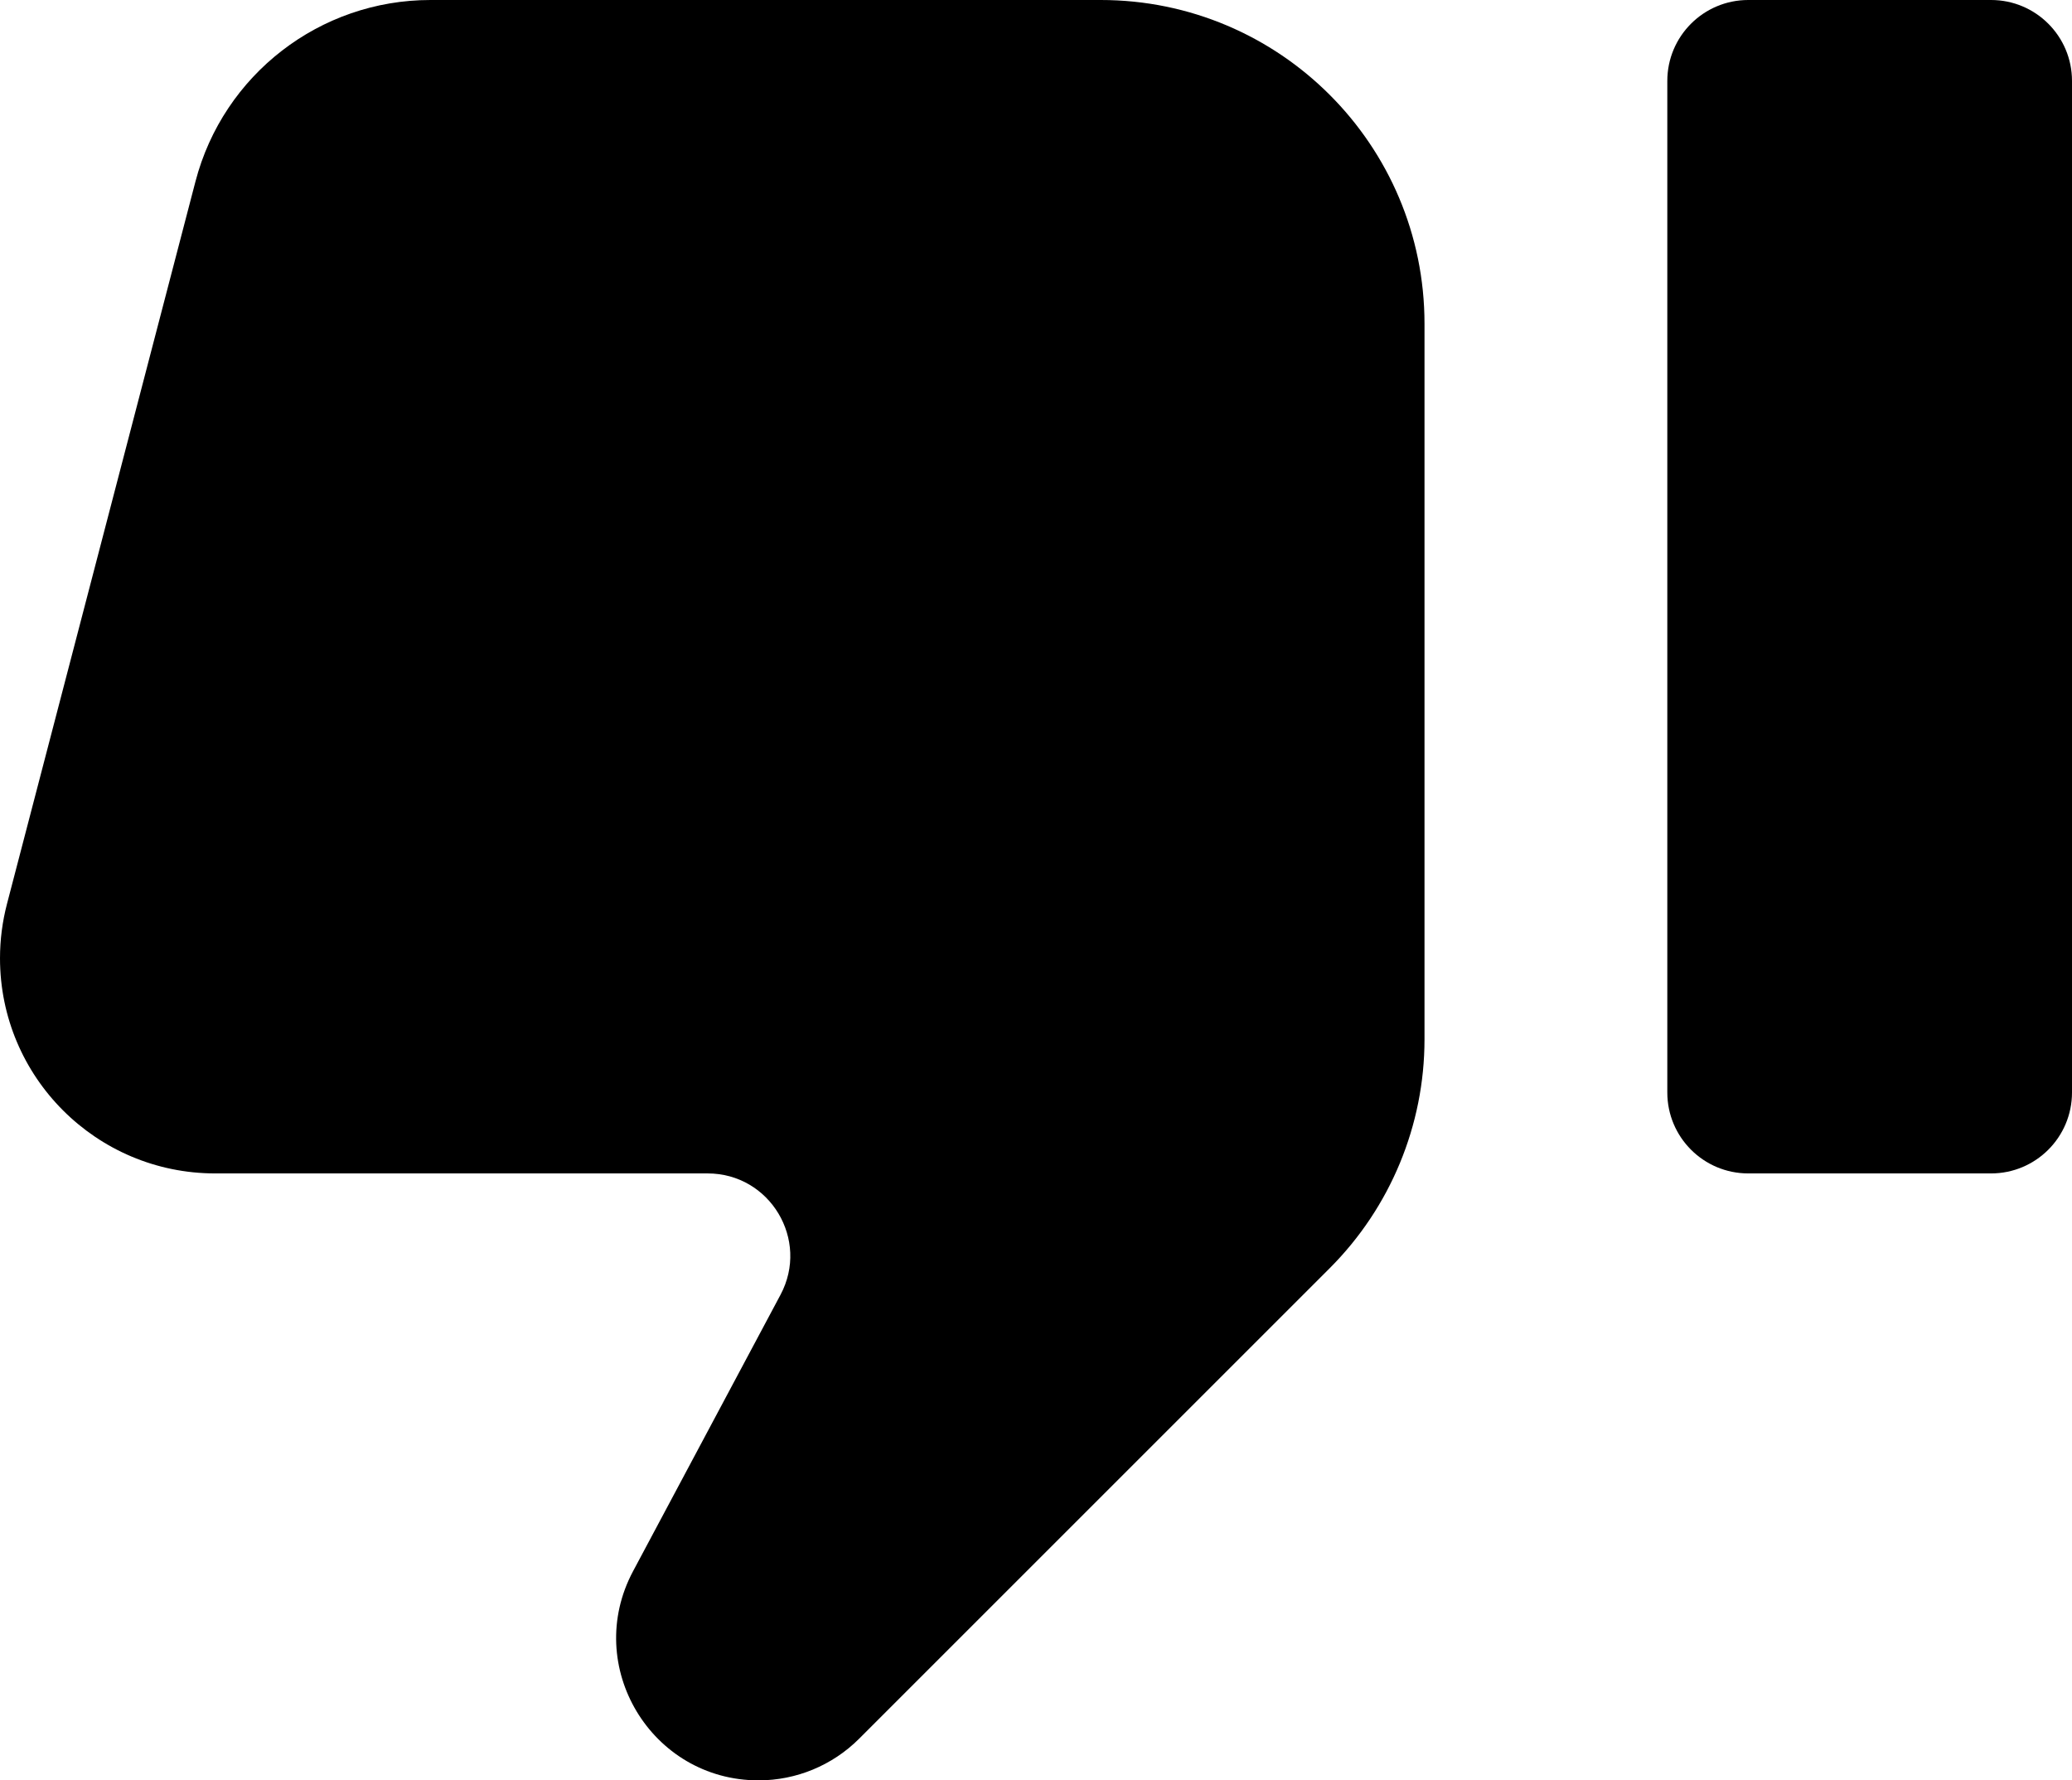
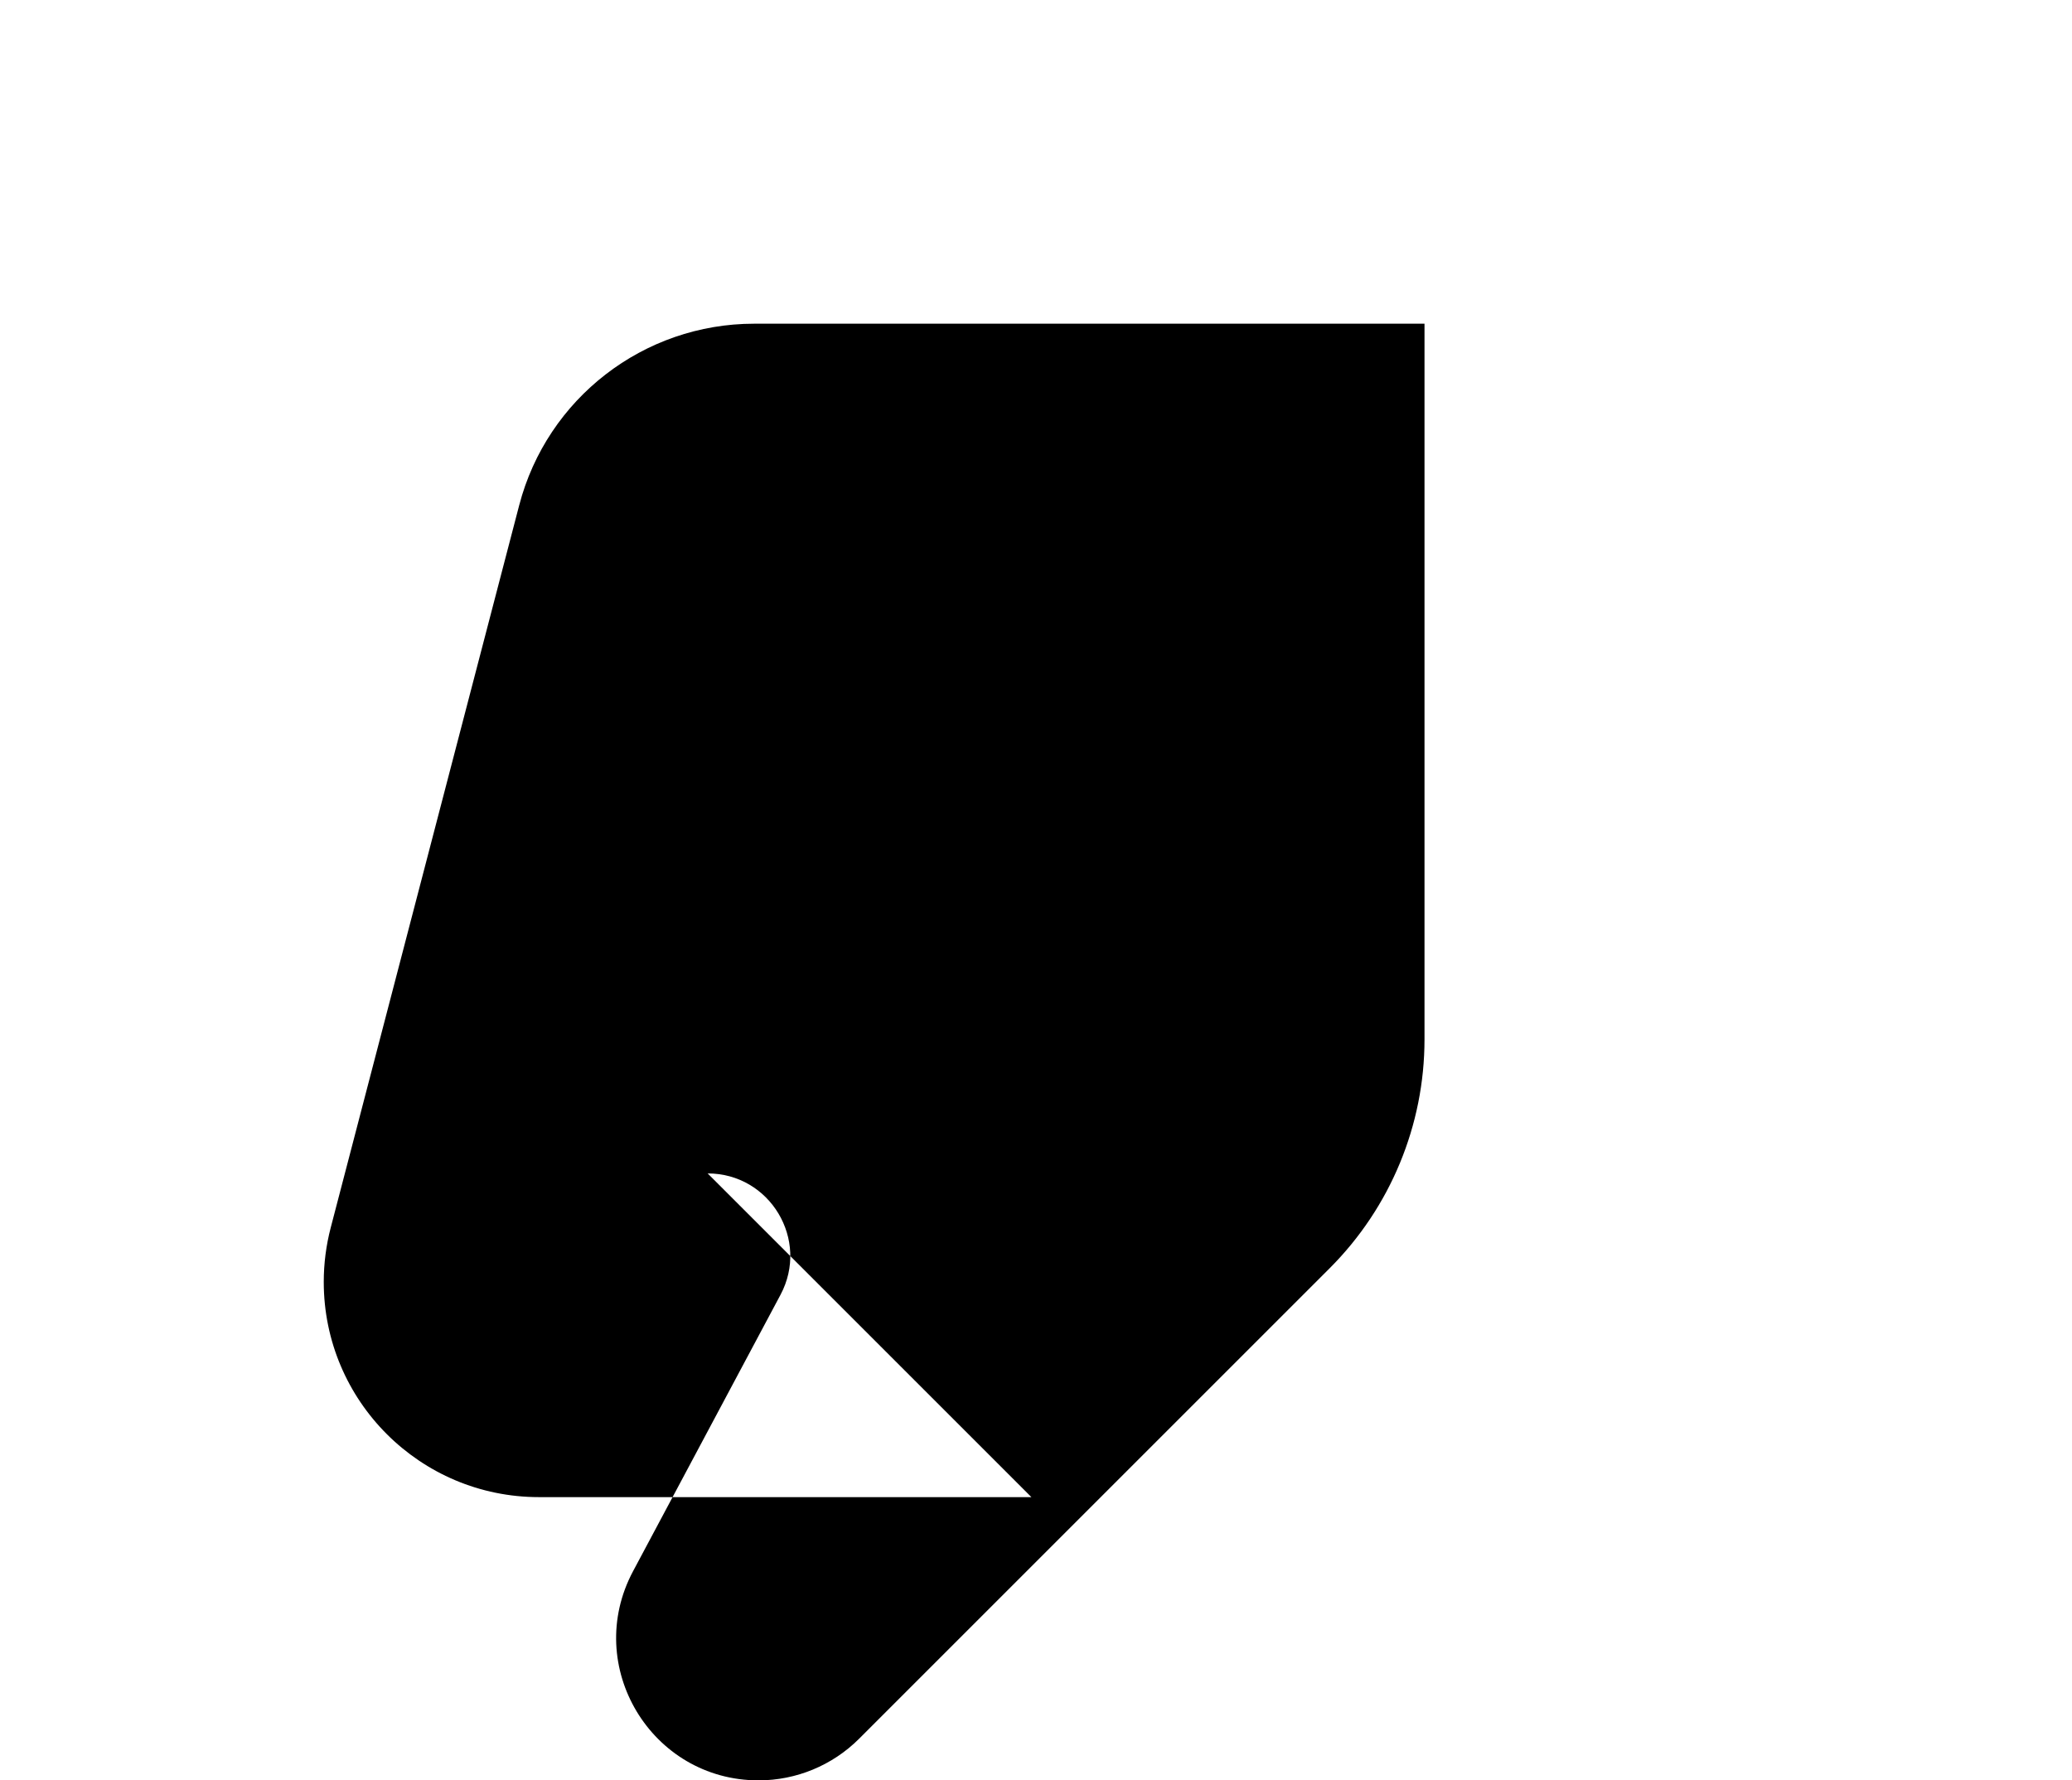
<svg xmlns="http://www.w3.org/2000/svg" xml:space="preserve" width="100%" height="100%" version="1.1" style="shape-rendering:geometricPrecision; text-rendering:geometricPrecision; image-rendering:optimizeQuality; fill-rule:evenodd; clip-rule:evenodd" viewBox="0 0 21000 18046.88">
  <defs>
    <style type="text/css">
   
    .fil0 {fill:black}
   
  </style>
  </defs>
  <g id="Layer_x0020_1">
    <g id="_1235305406960">
      <g>
-         <path class="fil0" d="M17718.75 11894.53l2460.94 0c453.06,0 820.31,-367.25 820.31,-820.31l0 -10253.91c0,-453.06 -367.25,-820.31 -820.31,-820.31l-2460.94 0c-453.06,0 -820.31,367.25 -820.31,820.31l0 10253.91c0,453.06 367.25,820.31 820.31,820.31z" />
-         <path class="fil0" d="M7172.12 11894.53c631.64,0 1035.52,673.11 738.28,1230.47l-1494.36 2801.9c-512.13,960.26 183.7,2119.98 1271.97,2119.98l0 0c382.35,0 748.99,-151.88 1019.36,-422.21l4769.09 -4769.1c615.32,-615.36 961.04,-1449.94 961.04,-2320.17l0 -7254.15c0,-1812.19 -1469.06,-3281.25 -3281.25,-3281.25l-6793.99 0c-1119.89,0 -2098.56,756.12 -2381.24,1839.76l-1910.38 7323.09c-46.88,179.77 -70.63,364.79 -70.63,550.55l0 0c-0.01,1204.59 976.53,2181.13 2181.12,2181.13l4990.99 0z" />
+         <path class="fil0" d="M7172.12 11894.53c631.64,0 1035.52,673.11 738.28,1230.47l-1494.36 2801.9c-512.13,960.26 183.7,2119.98 1271.97,2119.98l0 0c382.35,0 748.99,-151.88 1019.36,-422.21l4769.09 -4769.1c615.32,-615.36 961.04,-1449.94 961.04,-2320.17l0 -7254.15l-6793.99 0c-1119.89,0 -2098.56,756.12 -2381.24,1839.76l-1910.38 7323.09c-46.88,179.77 -70.63,364.79 -70.63,550.55l0 0c-0.01,1204.59 976.53,2181.13 2181.12,2181.13l4990.99 0z" />
      </g>
    </g>
  </g>
</svg>